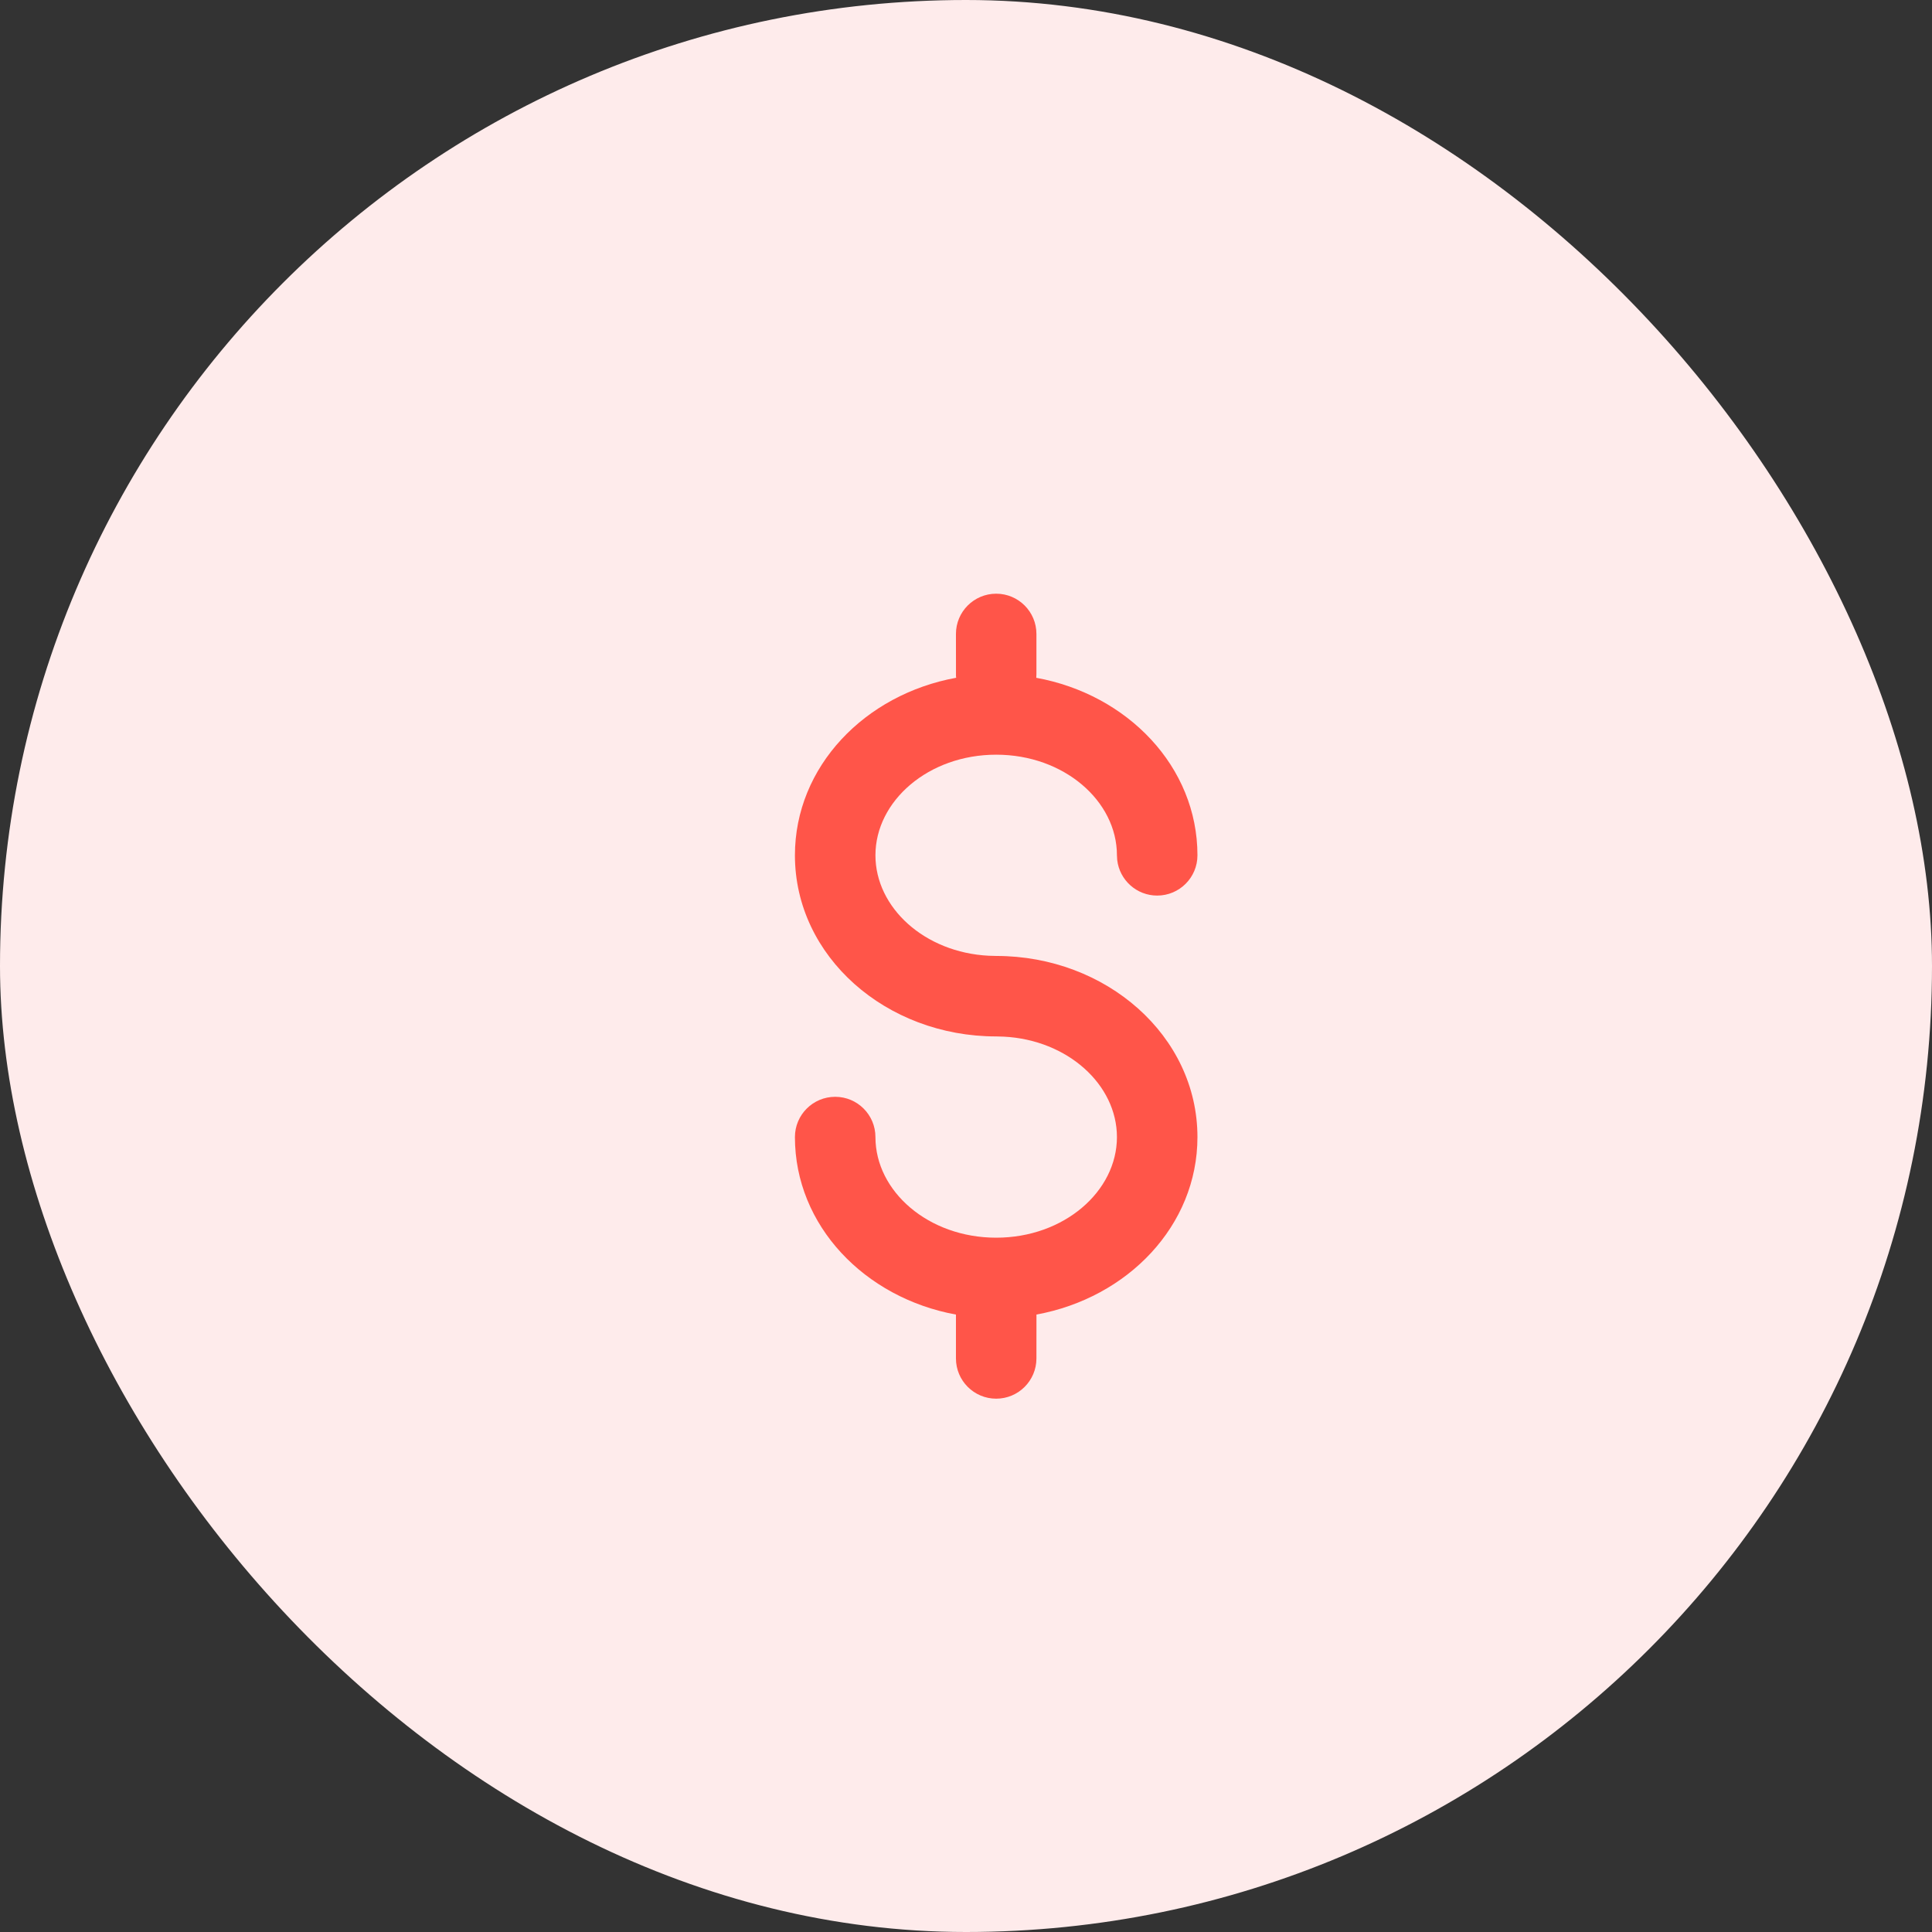
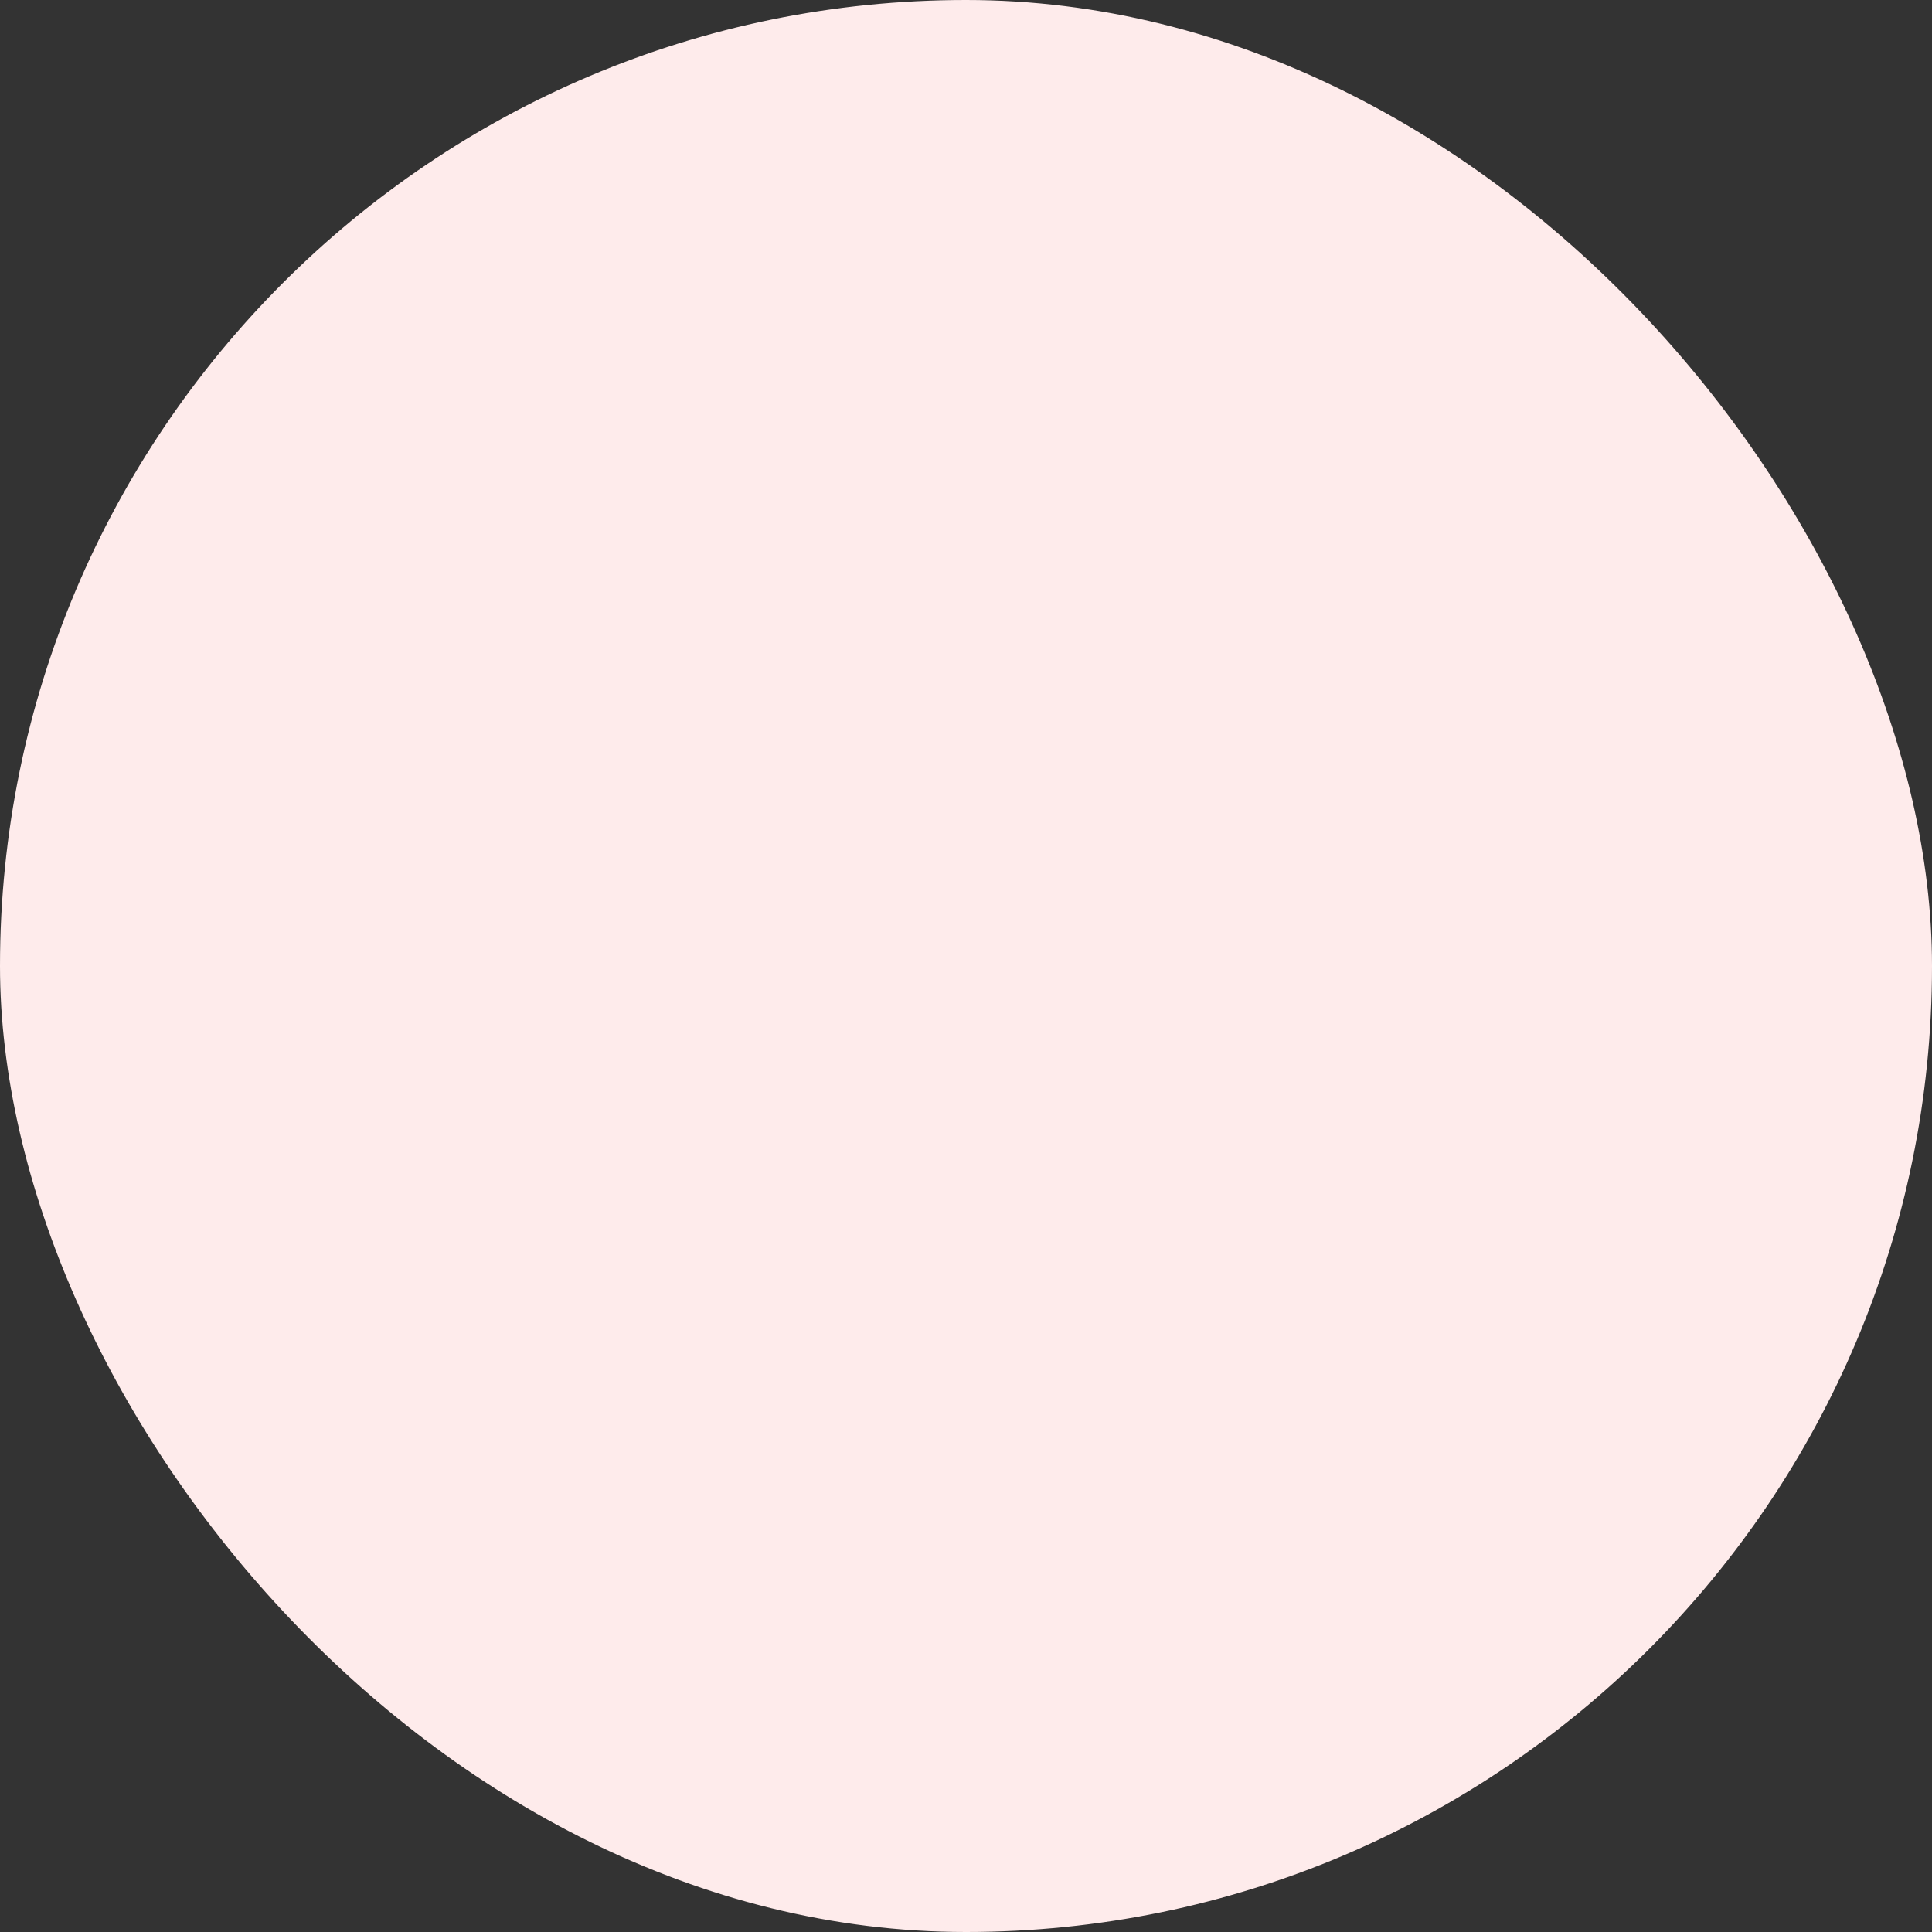
<svg xmlns="http://www.w3.org/2000/svg" width="64" height="64" viewBox="0 0 64 64" fill="none">
  <rect x="0" y="0" width="64" height="64" fill="#333333" stroke="none" />
  <rect width="64" height="64" rx="32" fill="#FEEBEB" />
-   <path fill-rule="evenodd" clip-rule="evenodd" d="M26.333 28.333C26.333 25.394 28.65 23.002 31.674 22.452L31.668 22.394L31.667 21C31.667 20.264 32.264 19.667 33 19.667C33.736 19.667 34.333 20.264 34.333 21V22.333L34.328 22.453C37.351 23.003 39.667 25.395 39.667 28.333C39.667 29.07 39.07 29.667 38.333 29.667C37.65 29.667 37.086 29.152 37.009 28.489L37 28.333C37 26.535 35.246 25 33 25C30.754 25 29 26.535 29 28.333C29 30.065 30.627 31.553 32.753 31.66L33 31.667C36.645 31.667 39.667 34.31 39.667 37.667C39.667 40.603 37.354 42.994 34.334 43.546L34.333 45C34.333 45.736 33.736 46.333 33 46.333C32.264 46.333 31.667 45.736 31.667 45L31.667 43.547C28.647 42.995 26.333 40.603 26.333 37.667C26.333 36.93 26.93 36.333 27.667 36.333C28.403 36.333 29 36.93 29 37.667C29 39.465 30.754 41 33 41C35.246 41 37 39.465 37 37.667C37 35.935 35.373 34.447 33.247 34.34L33 34.333C29.355 34.333 26.333 31.689 26.333 28.333Z" fill="#FF5549" />
</svg>